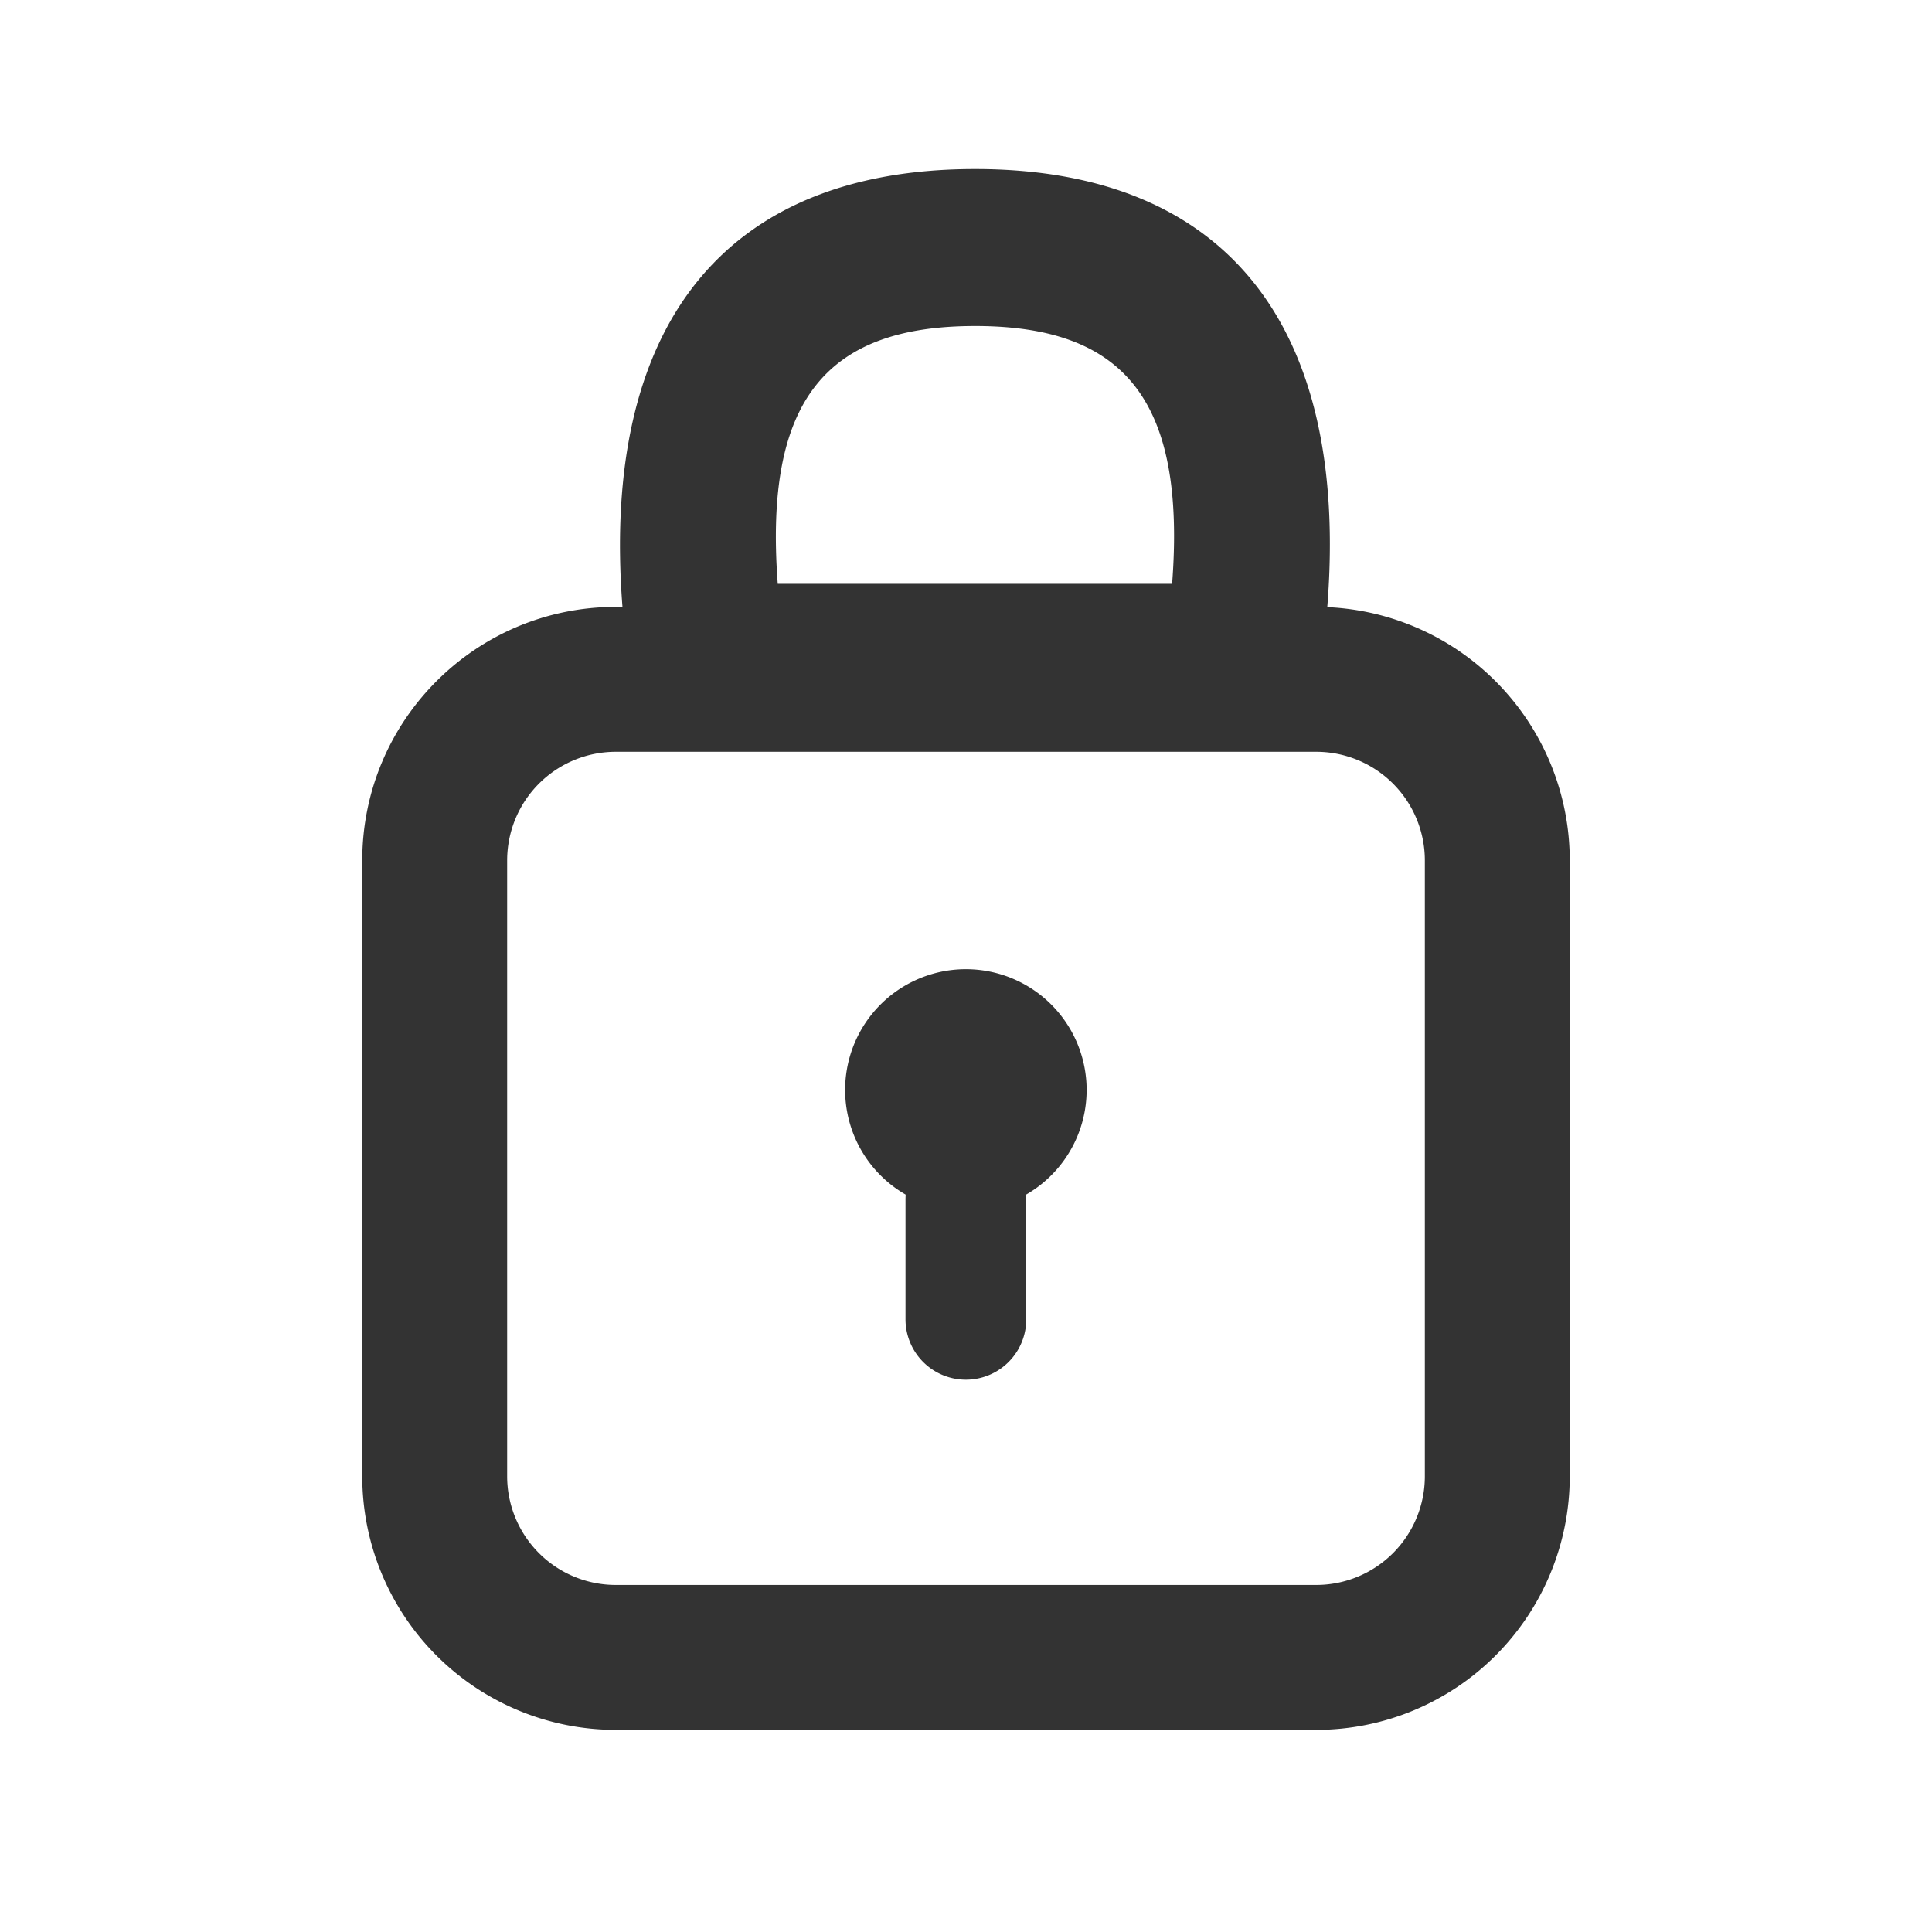
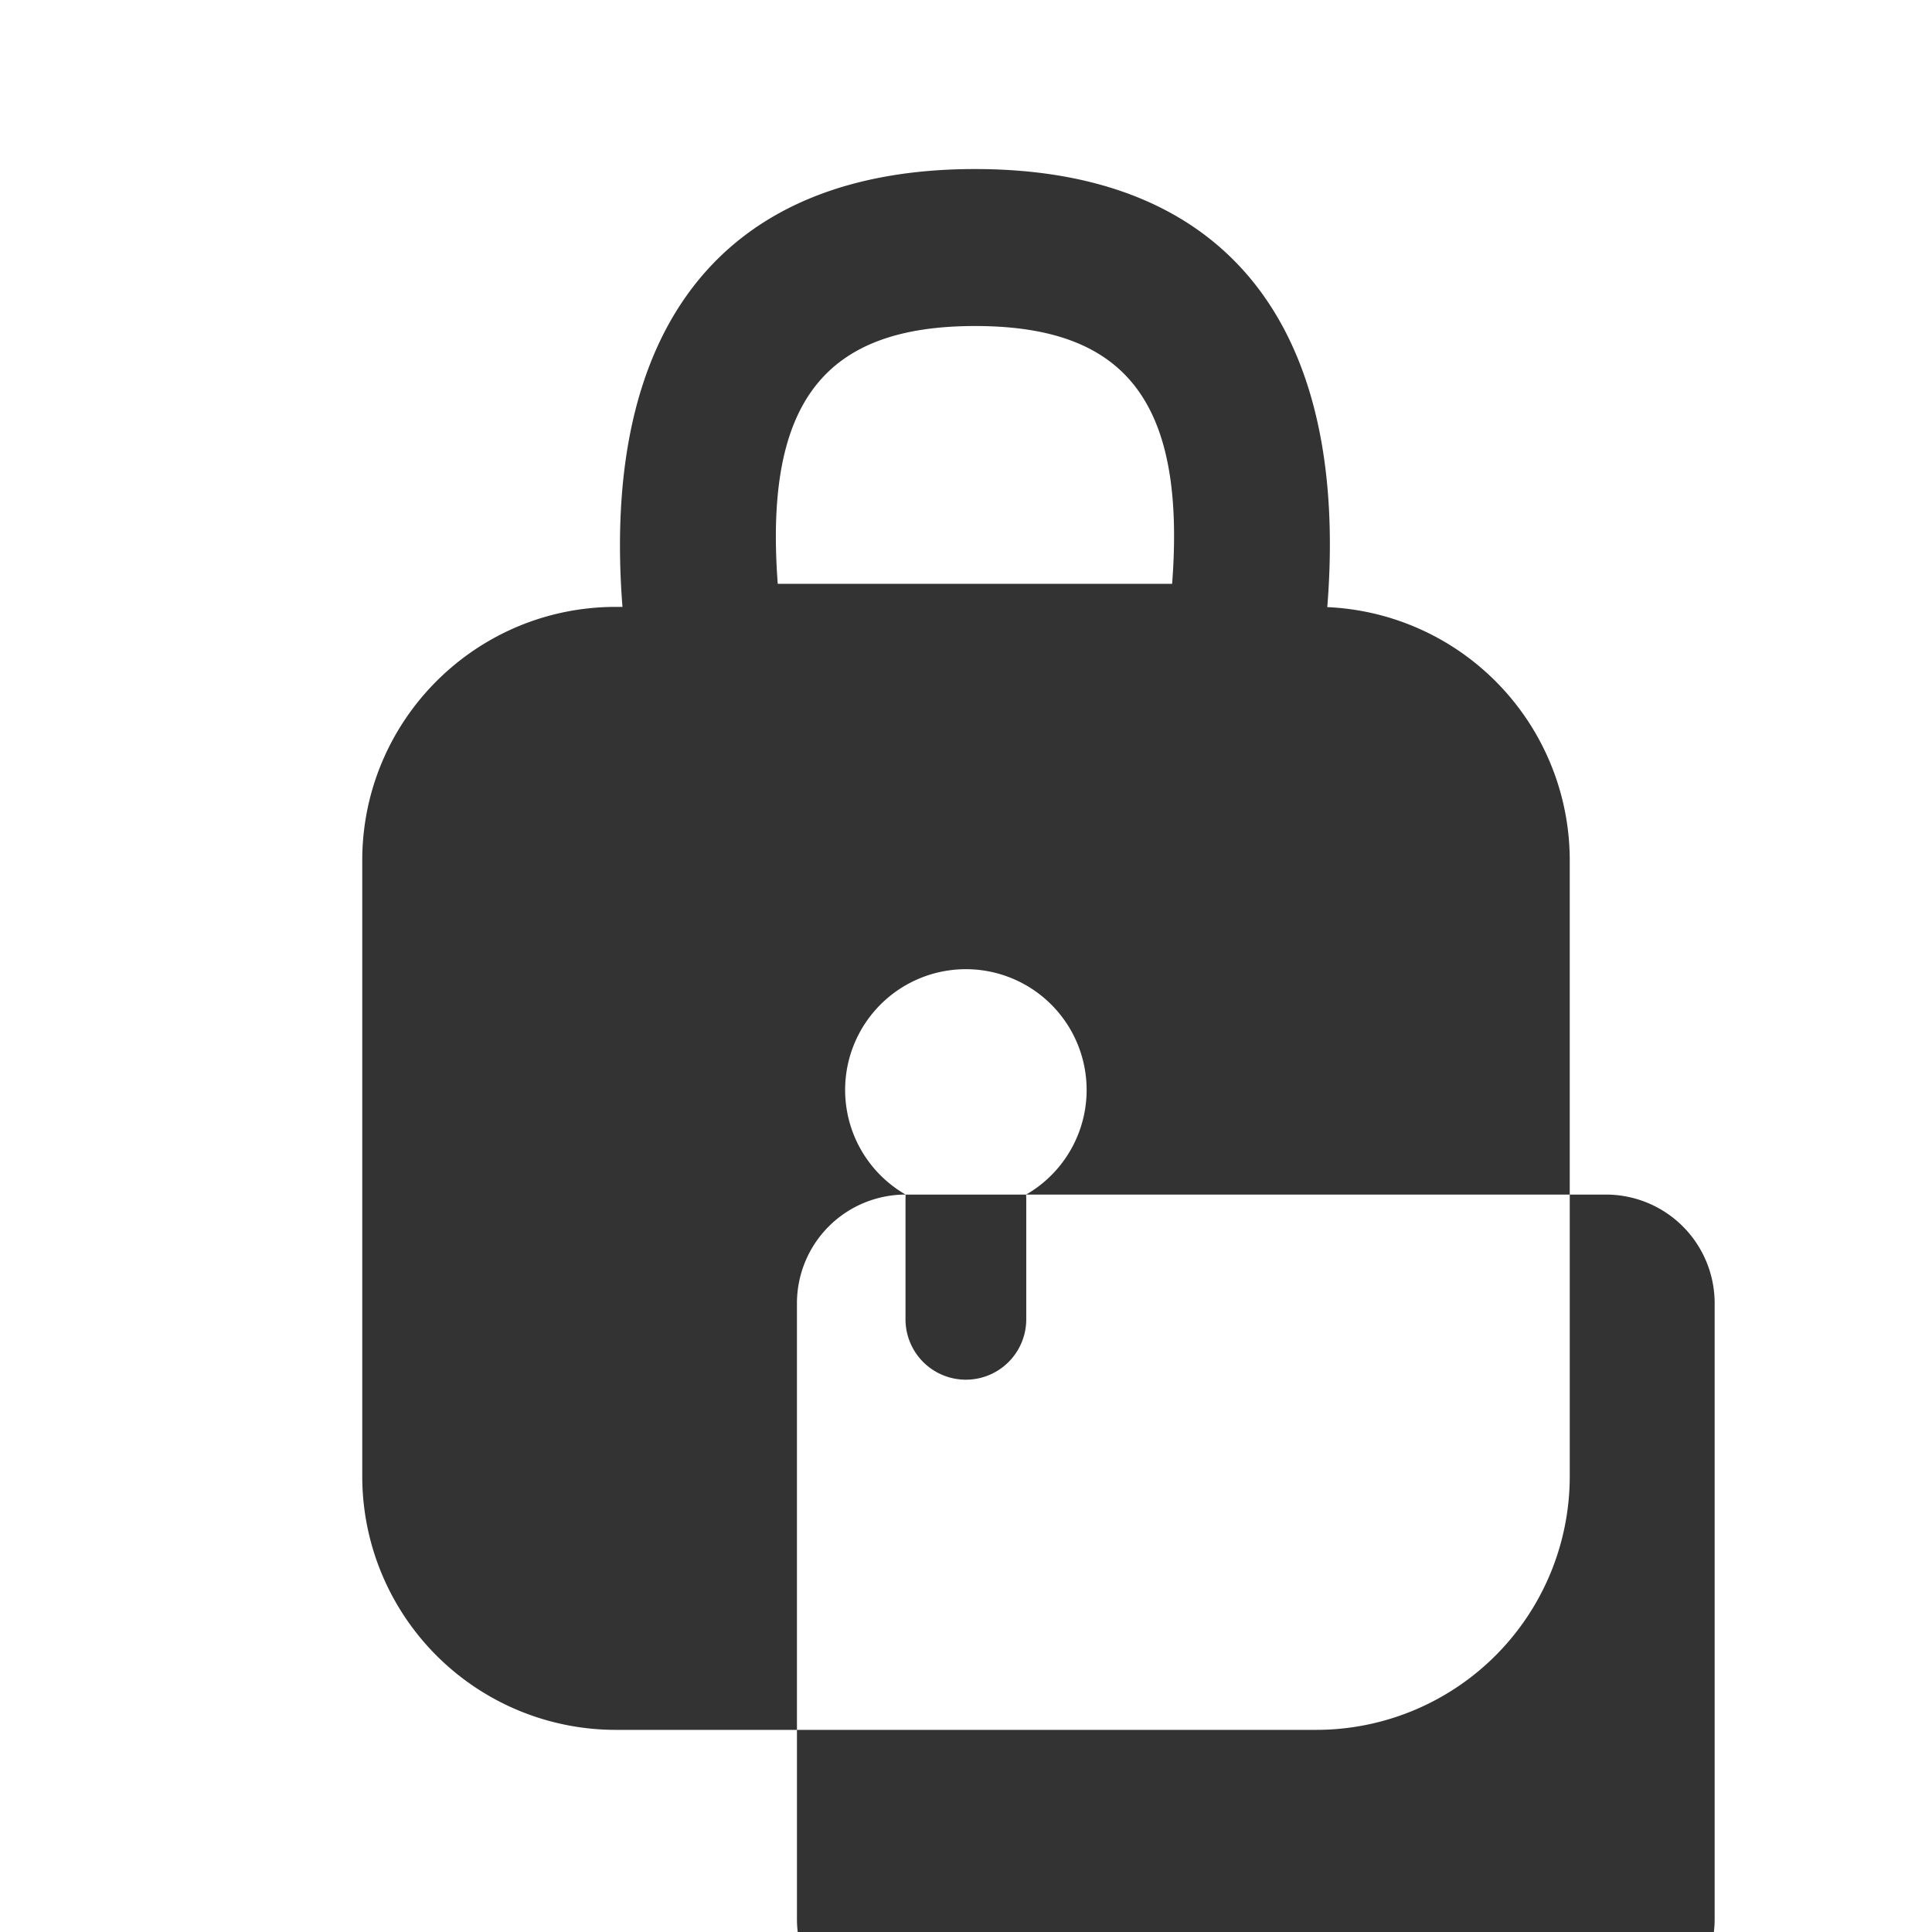
<svg xmlns="http://www.w3.org/2000/svg" width="16" height="16" viewBox="0 0 16 16">
-   <path fill="#333" fill-rule="evenodd" d="M5.155 5.026c-.18-2.305.822-3.626 2.92-3.626 2.1 0 3.101 1.322 2.917 3.628A2.1 2.1 0 0 1 13 7.126v5.1a2.1 2.1 0 0 1-2.1 2.1H5.1a2.1 2.1 0 0 1-2.1-2.1v-5.1c0-1.16.94-2.1 2.1-2.1h.055zm4.552-.191C9.824 3.31 9.307 2.7 8.076 2.7c-1.231 0-1.75.61-1.635 2.135h3.266zM7.5 9.893a1 1 0 1 1 .998 0l.001.033v1a.5.5 0 0 1-1 0v-1l.001-.033zM5.1 6.226a.9.9 0 0 0-.9.9v5.1a.9.9 0 0 0 .9.9h5.8a.9.9 0 0 0 .9-.9v-5.1a.9.9 0 0 0-.9-.9H5.1z" />
+   <path fill="#333" fill-rule="evenodd" d="M5.155 5.026c-.18-2.305.822-3.626 2.92-3.626 2.1 0 3.101 1.322 2.917 3.628A2.1 2.1 0 0 1 13 7.126v5.1a2.1 2.1 0 0 1-2.1 2.1H5.1a2.1 2.1 0 0 1-2.1-2.1v-5.1c0-1.16.94-2.1 2.1-2.1h.055zm4.552-.191C9.824 3.31 9.307 2.7 8.076 2.7c-1.231 0-1.75.61-1.635 2.135h3.266zM7.5 9.893a1 1 0 1 1 .998 0l.001.033v1a.5.5 0 0 1-1 0v-1l.001-.033za.9.9 0 0 0-.9.9v5.1a.9.9 0 0 0 .9.9h5.8a.9.9 0 0 0 .9-.9v-5.1a.9.9 0 0 0-.9-.9H5.1z" />
</svg>